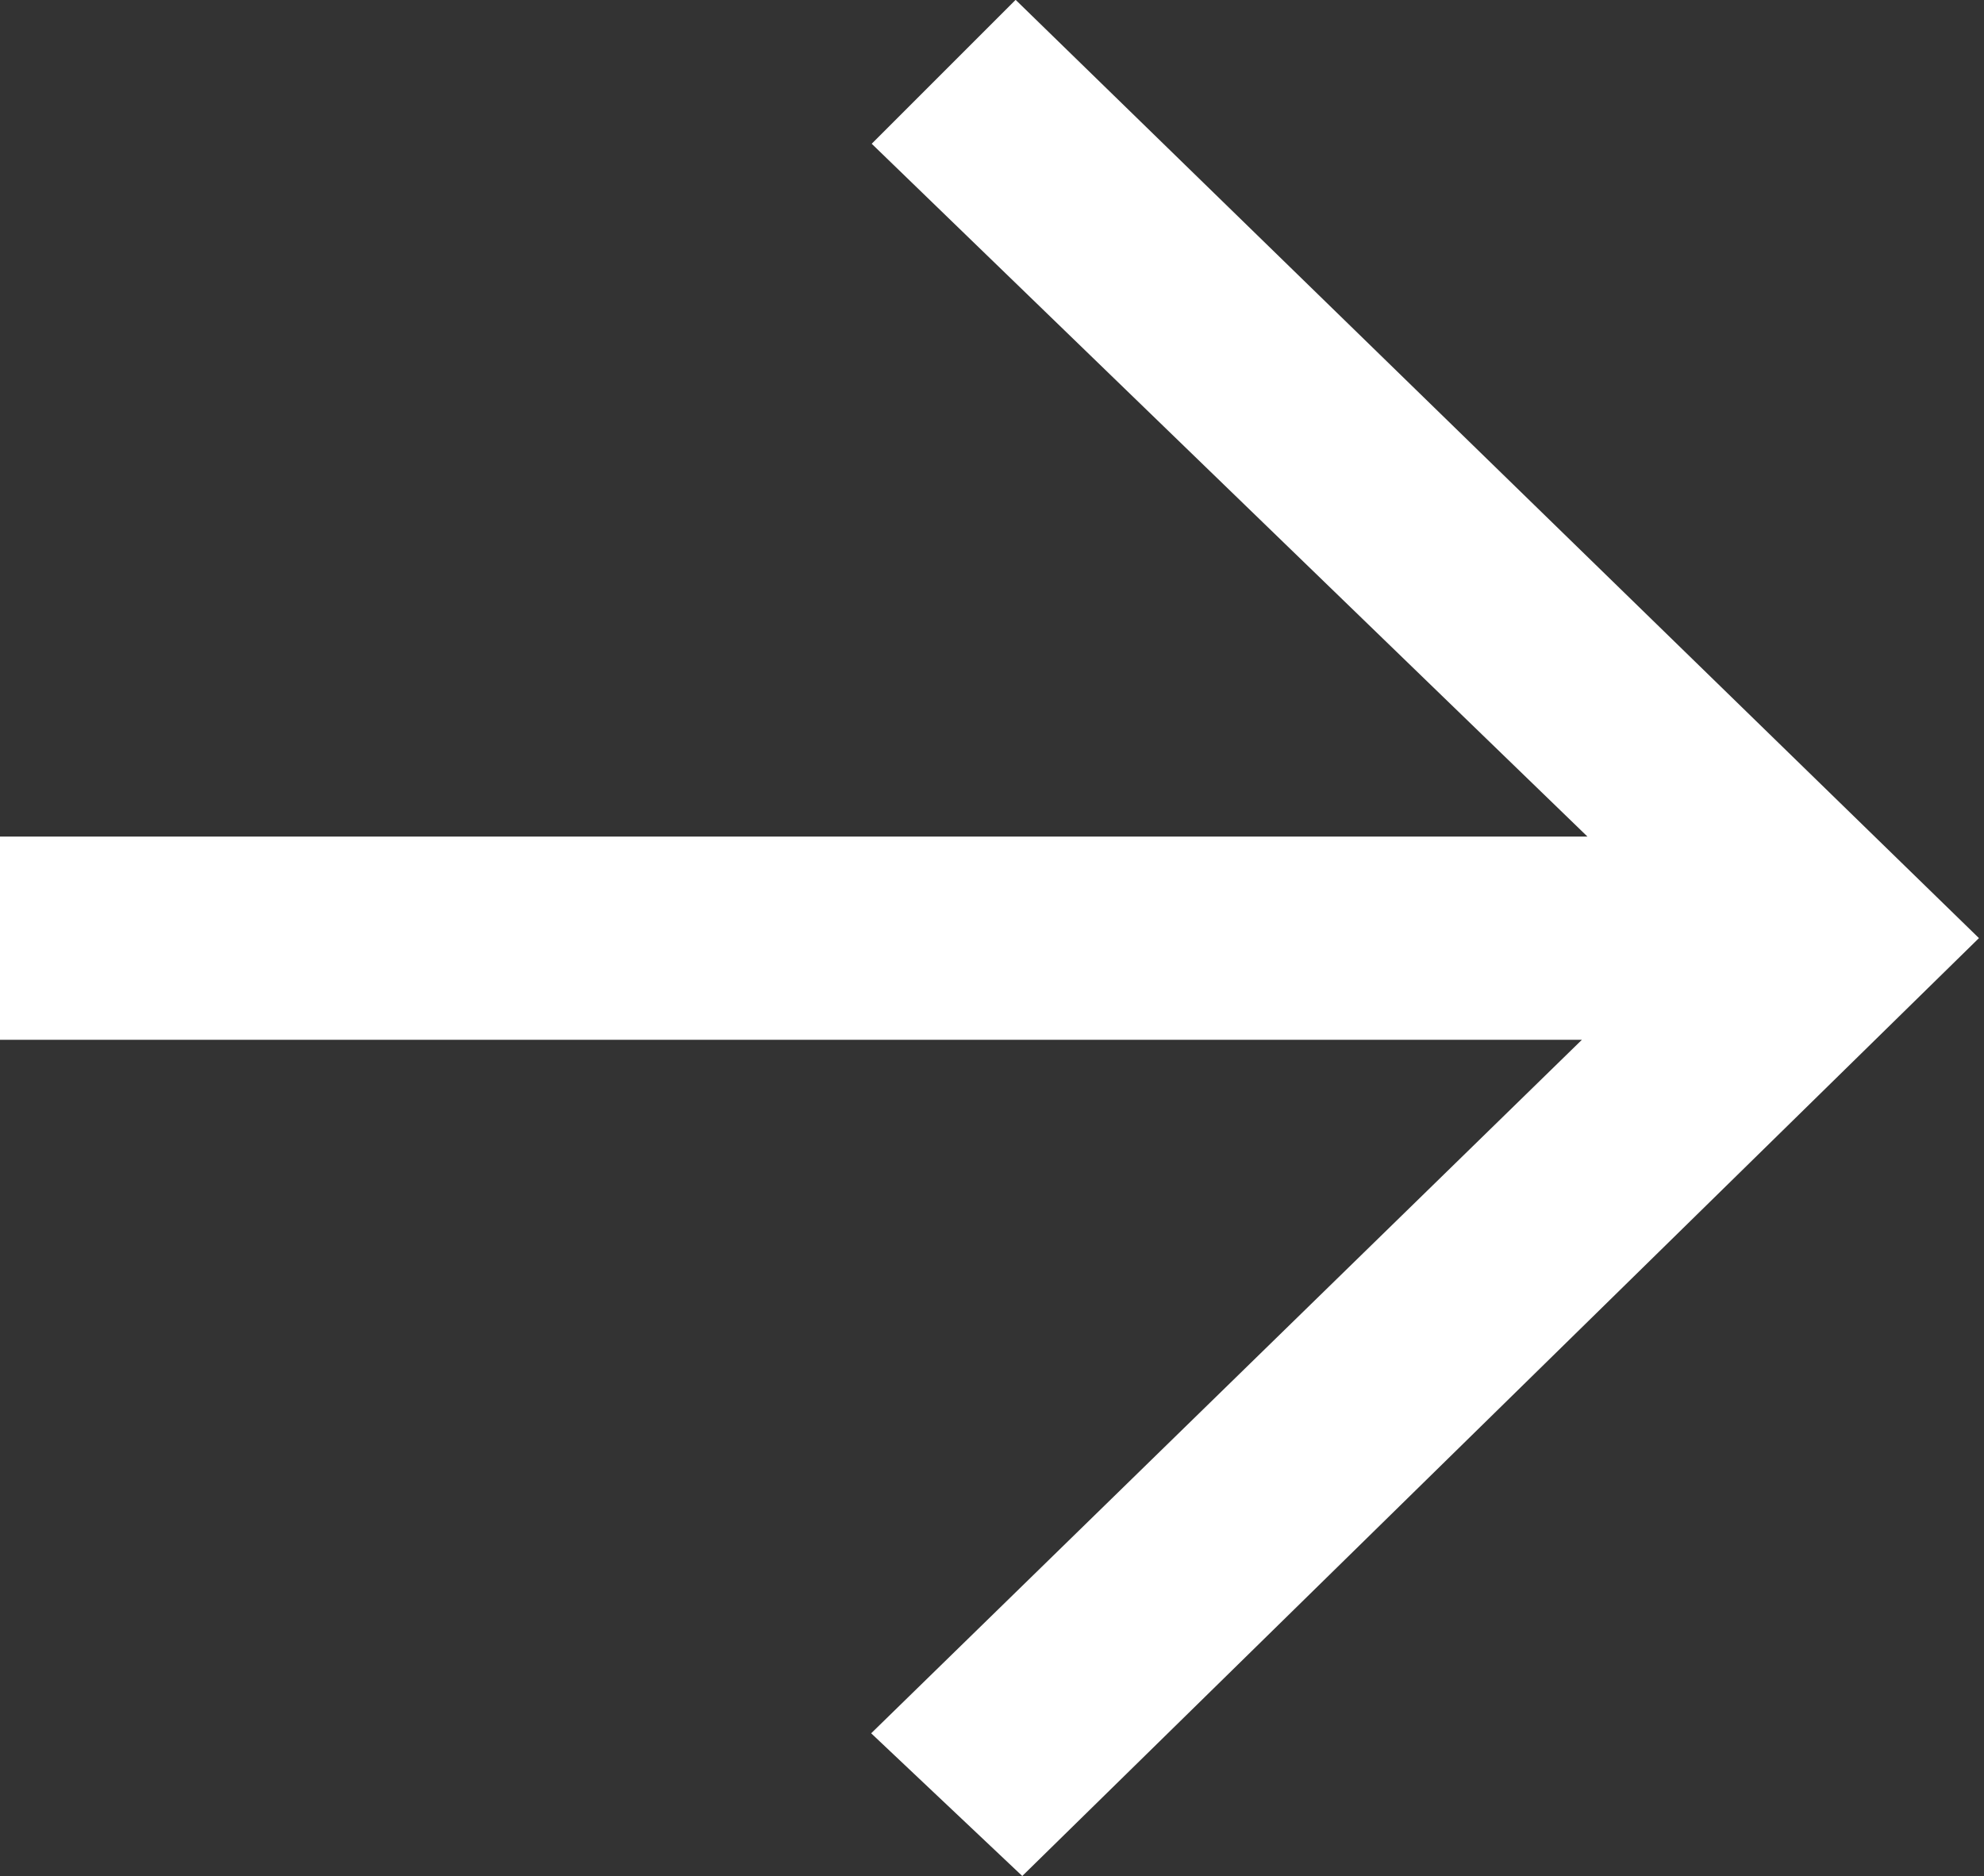
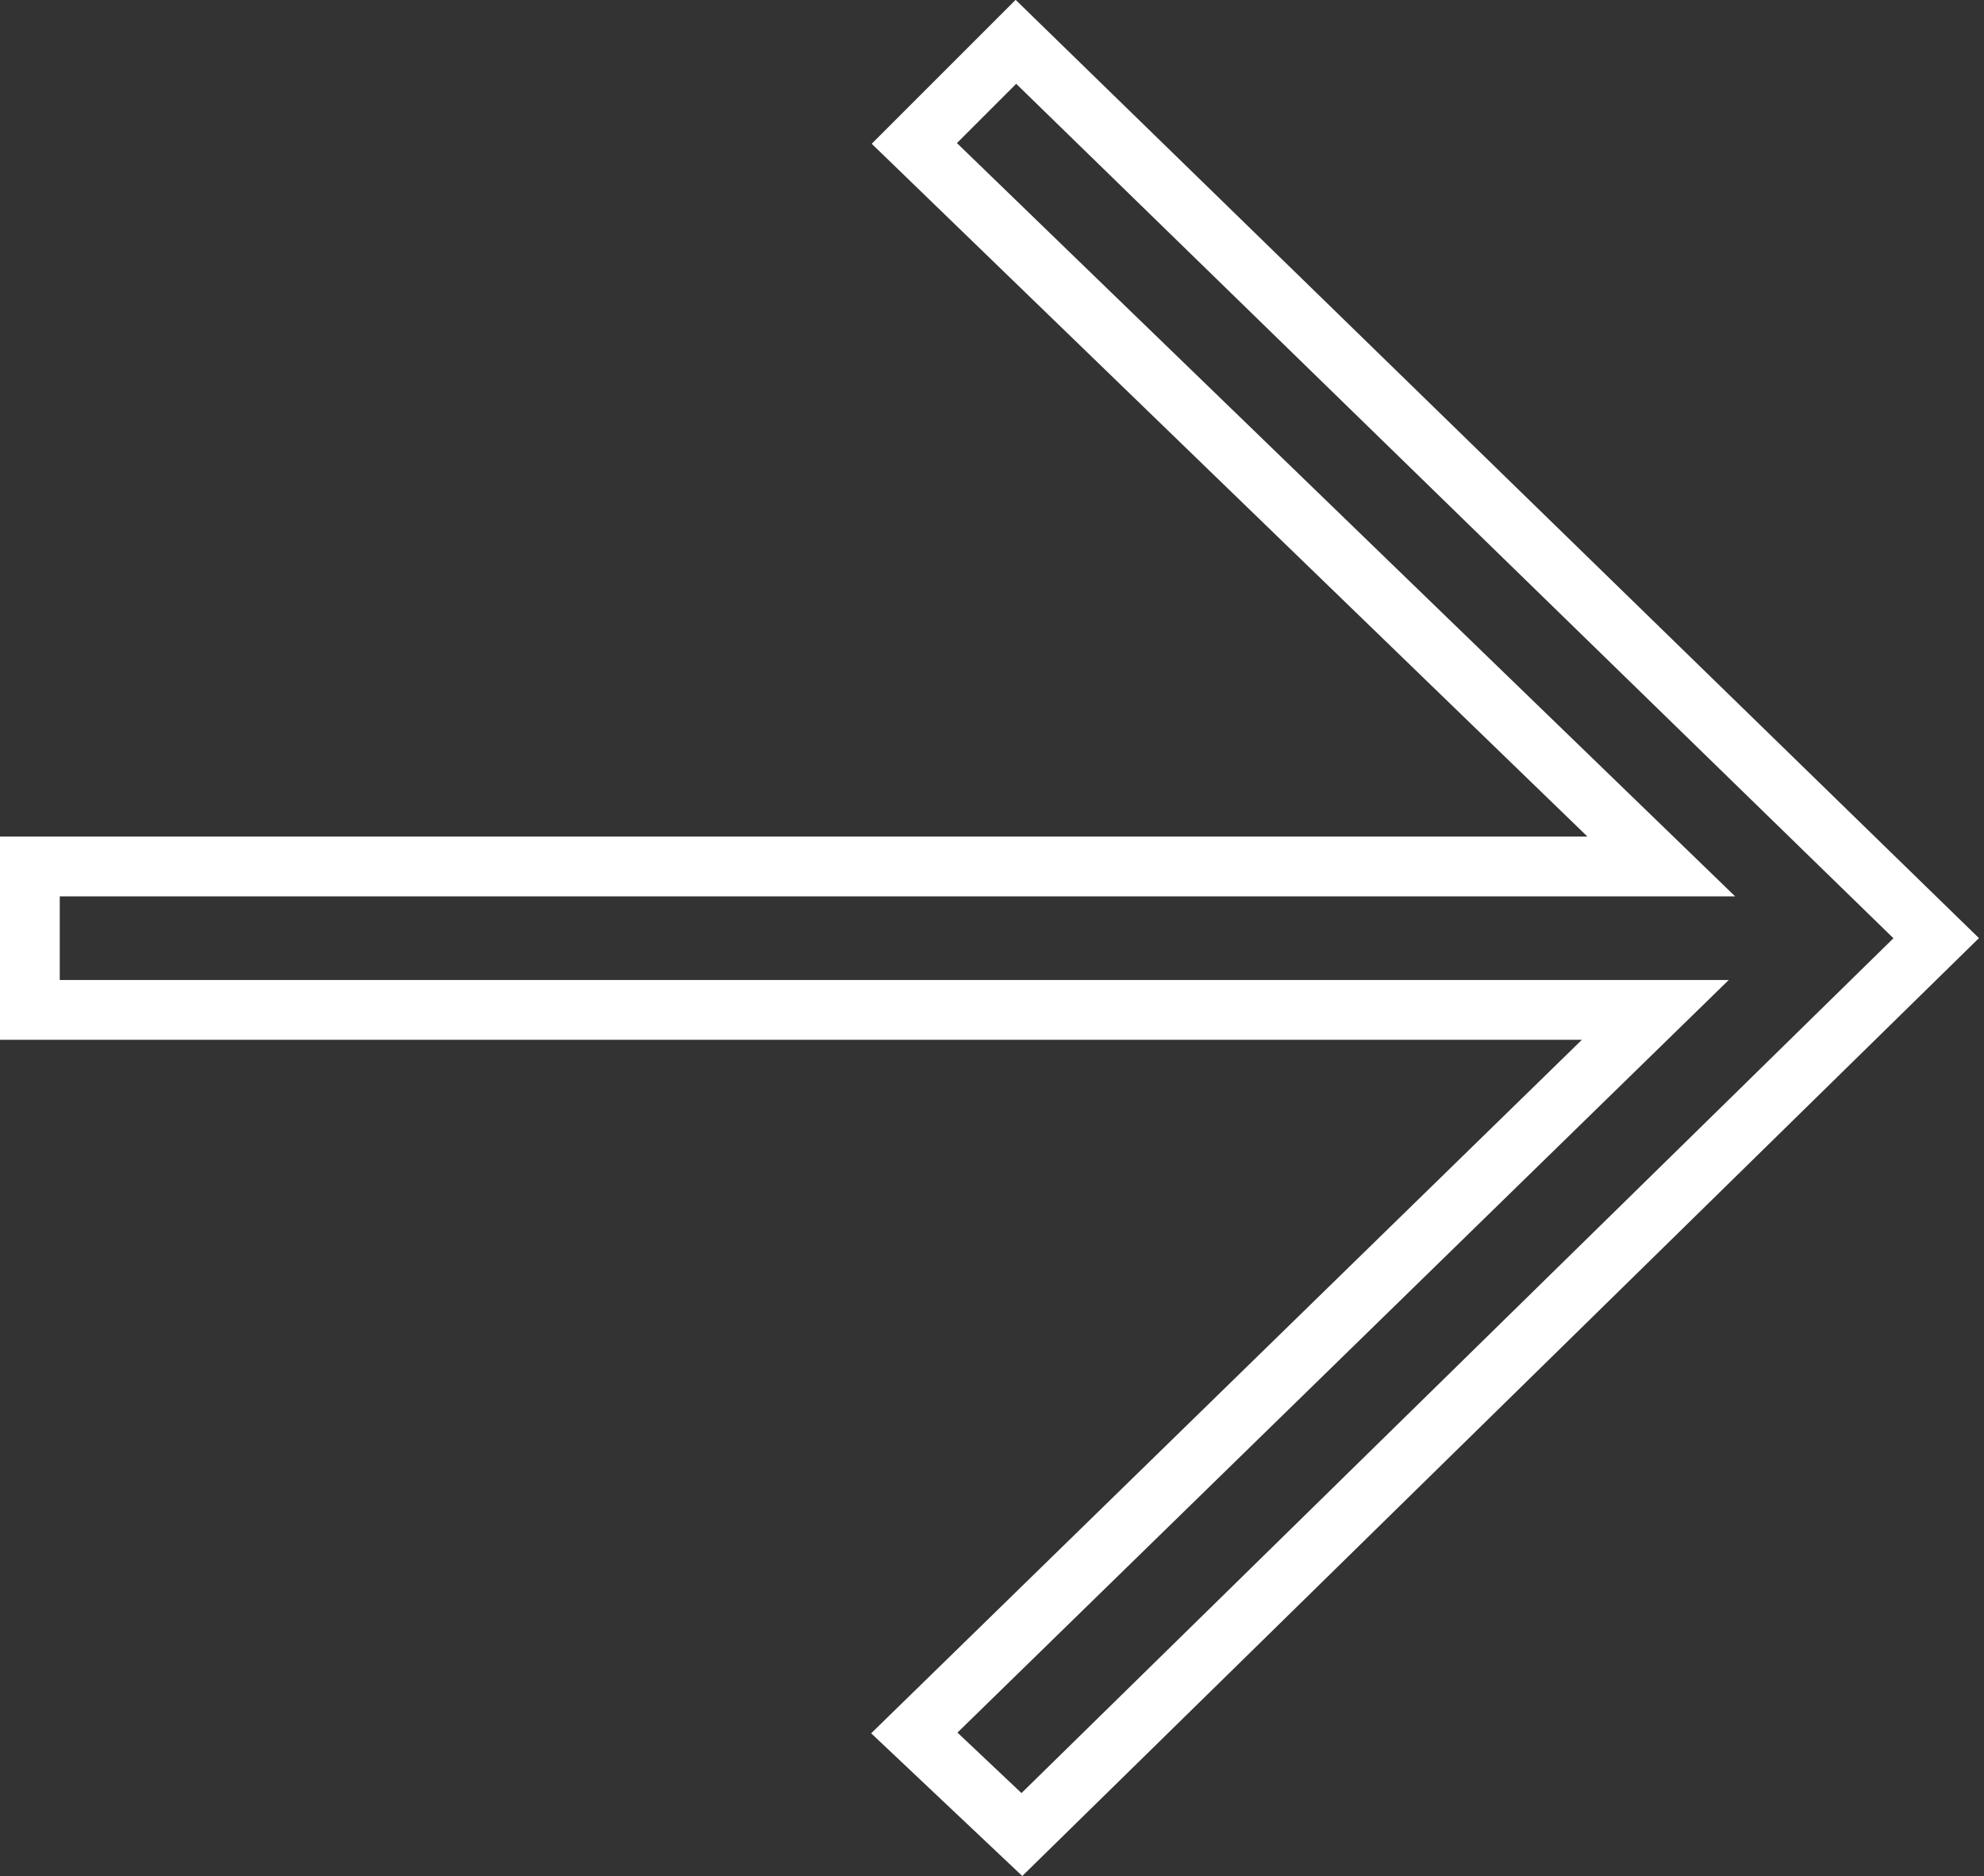
<svg xmlns="http://www.w3.org/2000/svg" version="1.1" id="Layer_1" x="0px" y="0px" width="33.2px" height="31.4px" viewBox="0 0 33.2 31.4" style="enable-background:new 0 0 33.2 31.4;" xml:space="preserve">
  <rect x="0" y="0" width="33.2" height="31.4" fill="#333333" stroke="none" />
  <style type="text/css">
	.st0{fill:#FFFFFF;}
	.st1{fill:none;stroke:#FFFFFF;}
</style>
-   <path class="st0" d="M17.1,30.7L15.3,29l12.4-12.1H0.5v-2.4h27.3L15.3,2.4l1.7-1.7l15.4,15L17.1,30.7z" />
  <path class="st1" d="M17.1,30.7L15.3,29l12.4-12.1H0.5v-2.4h27.3L15.3,2.4l1.7-1.7l15.4,15L17.1,30.7z" />
</svg>